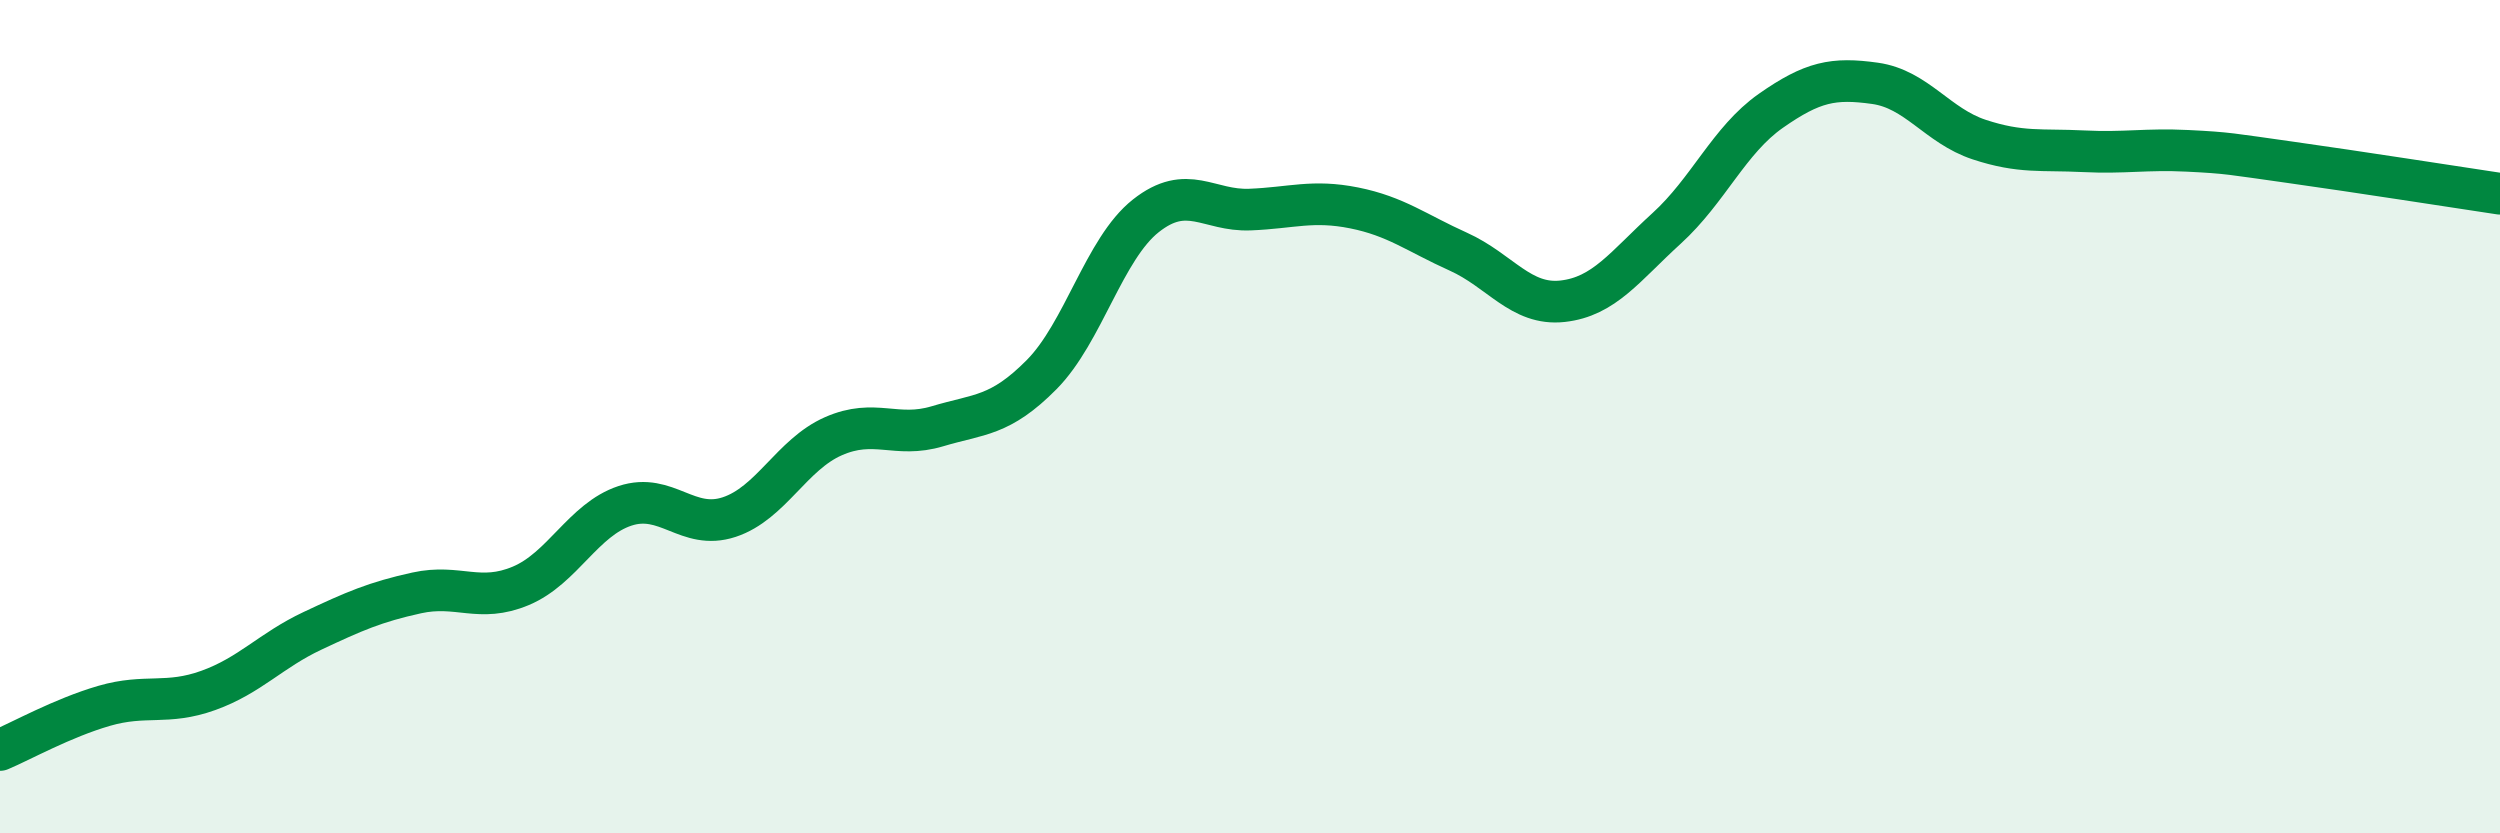
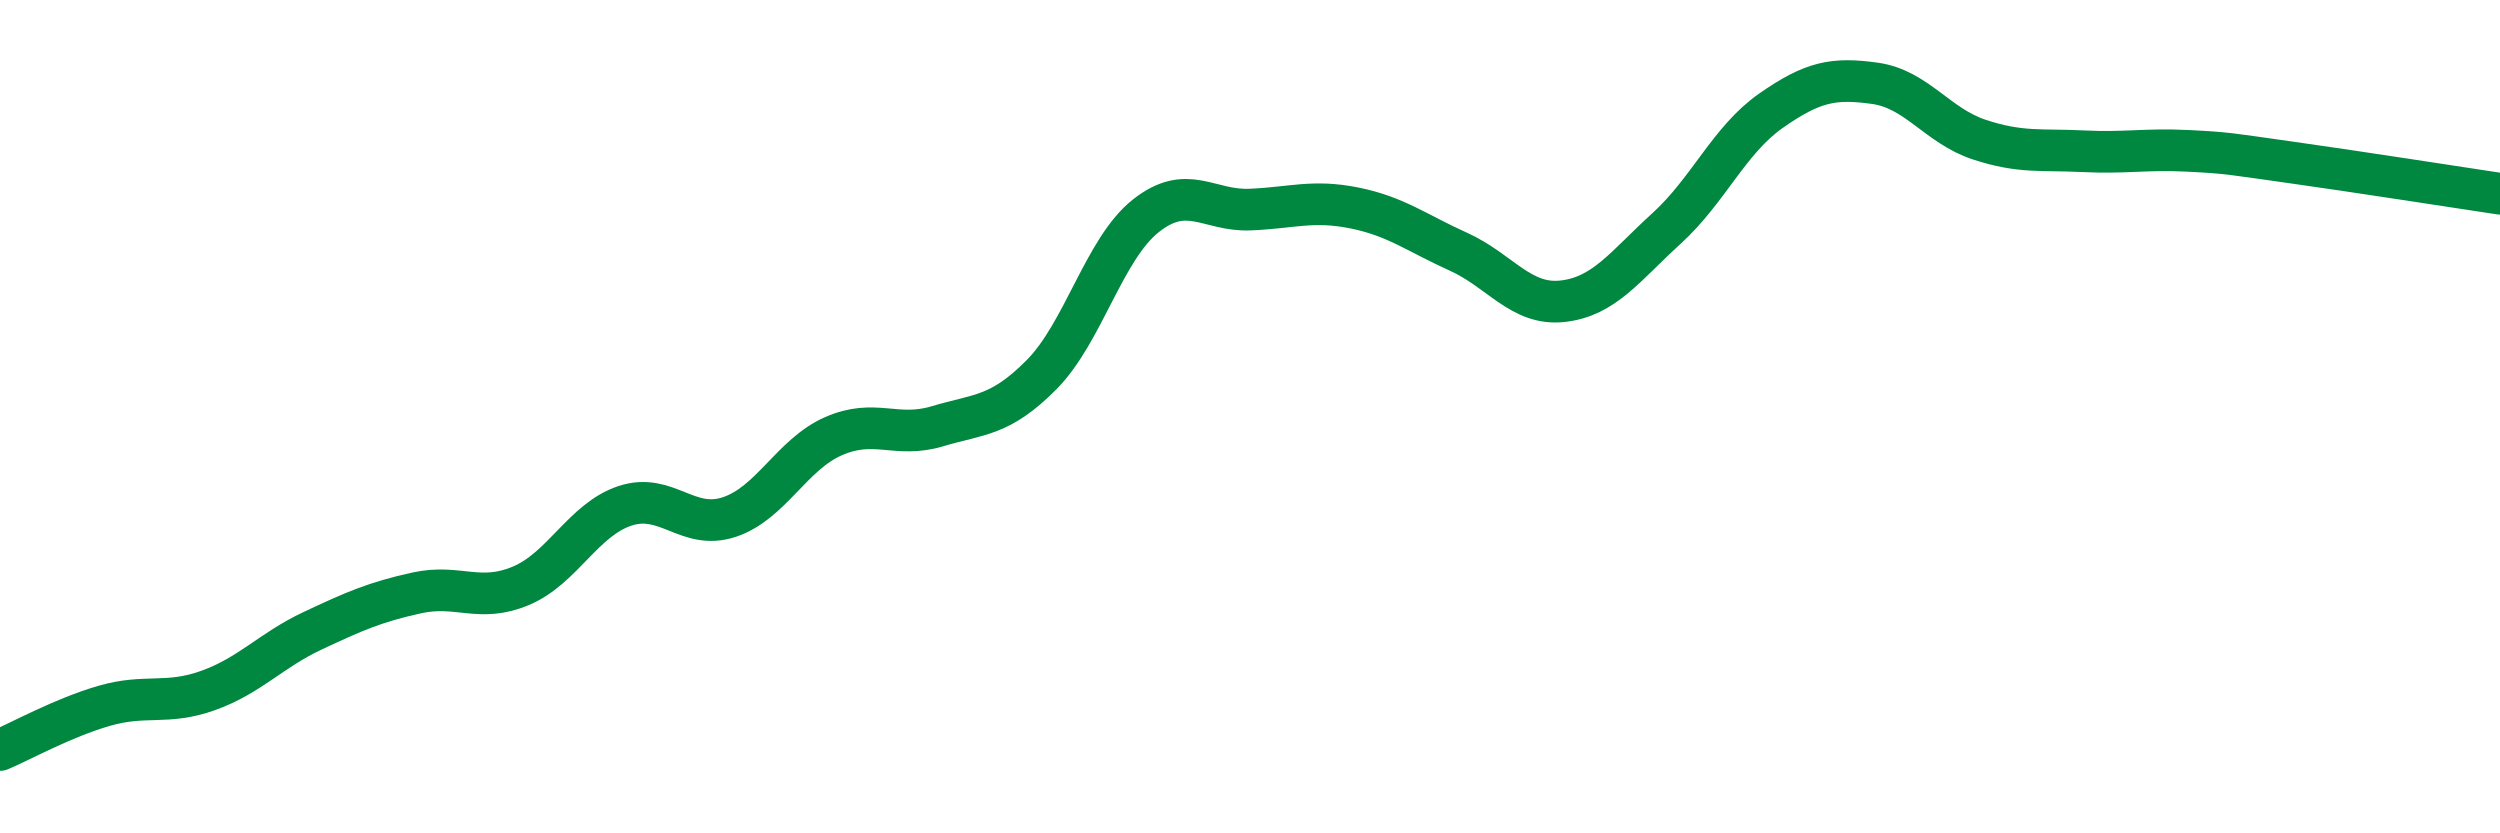
<svg xmlns="http://www.w3.org/2000/svg" width="60" height="20" viewBox="0 0 60 20">
-   <path d="M 0,18 C 0.5,17.79 1.5,17.23 2.5,16.94 C 3.5,16.65 4,16.93 5,16.57 C 6,16.21 6.5,15.61 7.5,15.14 C 8.5,14.67 9,14.45 10,14.23 C 11,14.01 11.5,14.48 12.5,14.06 C 13.5,13.64 14,12.47 15,12.14 C 16,11.81 16.5,12.74 17.5,12.41 C 18.5,12.08 19,10.91 20,10.47 C 21,10.03 21.5,10.53 22.5,10.23 C 23.5,9.93 24,10 25,8.99 C 26,7.98 26.5,5.97 27.5,5.18 C 28.5,4.39 29,5.07 30,5.03 C 31,4.99 31.5,4.79 32.5,4.99 C 33.5,5.19 34,5.59 35,6.04 C 36,6.49 36.5,7.34 37.5,7.23 C 38.5,7.12 39,6.39 40,5.48 C 41,4.57 41.5,3.36 42.5,2.66 C 43.5,1.96 44,1.86 45,2 C 46,2.14 46.5,3.02 47.5,3.35 C 48.5,3.68 49,3.58 50,3.63 C 51,3.68 51.5,3.57 52.5,3.62 C 53.5,3.67 53.5,3.69 55,3.9 C 56.5,4.11 59,4.5 60,4.65L60 20L0 20Z" fill="#008740" opacity="0.1" stroke-linecap="round" stroke-linejoin="round" />
  <path d="M 0,18 C 0.5,17.79 1.5,17.23 2.5,16.94 C 3.5,16.65 4,16.93 5,16.57 C 6,16.21 6.5,15.61 7.5,15.14 C 8.5,14.67 9,14.45 10,14.23 C 11,14.01 11.5,14.48 12.5,14.06 C 13.5,13.64 14,12.47 15,12.14 C 16,11.81 16.5,12.74 17.5,12.41 C 18.5,12.08 19,10.91 20,10.47 C 21,10.03 21.5,10.53 22.5,10.23 C 23.5,9.93 24,10 25,8.99 C 26,7.98 26.5,5.97 27.5,5.18 C 28.5,4.39 29,5.07 30,5.03 C 31,4.99 31.5,4.79 32.5,4.99 C 33.5,5.19 34,5.59 35,6.04 C 36,6.49 36.5,7.34 37.5,7.23 C 38.5,7.12 39,6.39 40,5.48 C 41,4.57 41.5,3.36 42.5,2.66 C 43.5,1.96 44,1.86 45,2 C 46,2.14 46.5,3.02 47.5,3.35 C 48.5,3.68 49,3.58 50,3.63 C 51,3.68 51.5,3.57 52.5,3.62 C 53.5,3.67 53.5,3.69 55,3.9 C 56.5,4.11 59,4.5 60,4.65" stroke="#008740" stroke-width="1" fill="none" stroke-linecap="round" stroke-linejoin="round" />
</svg>